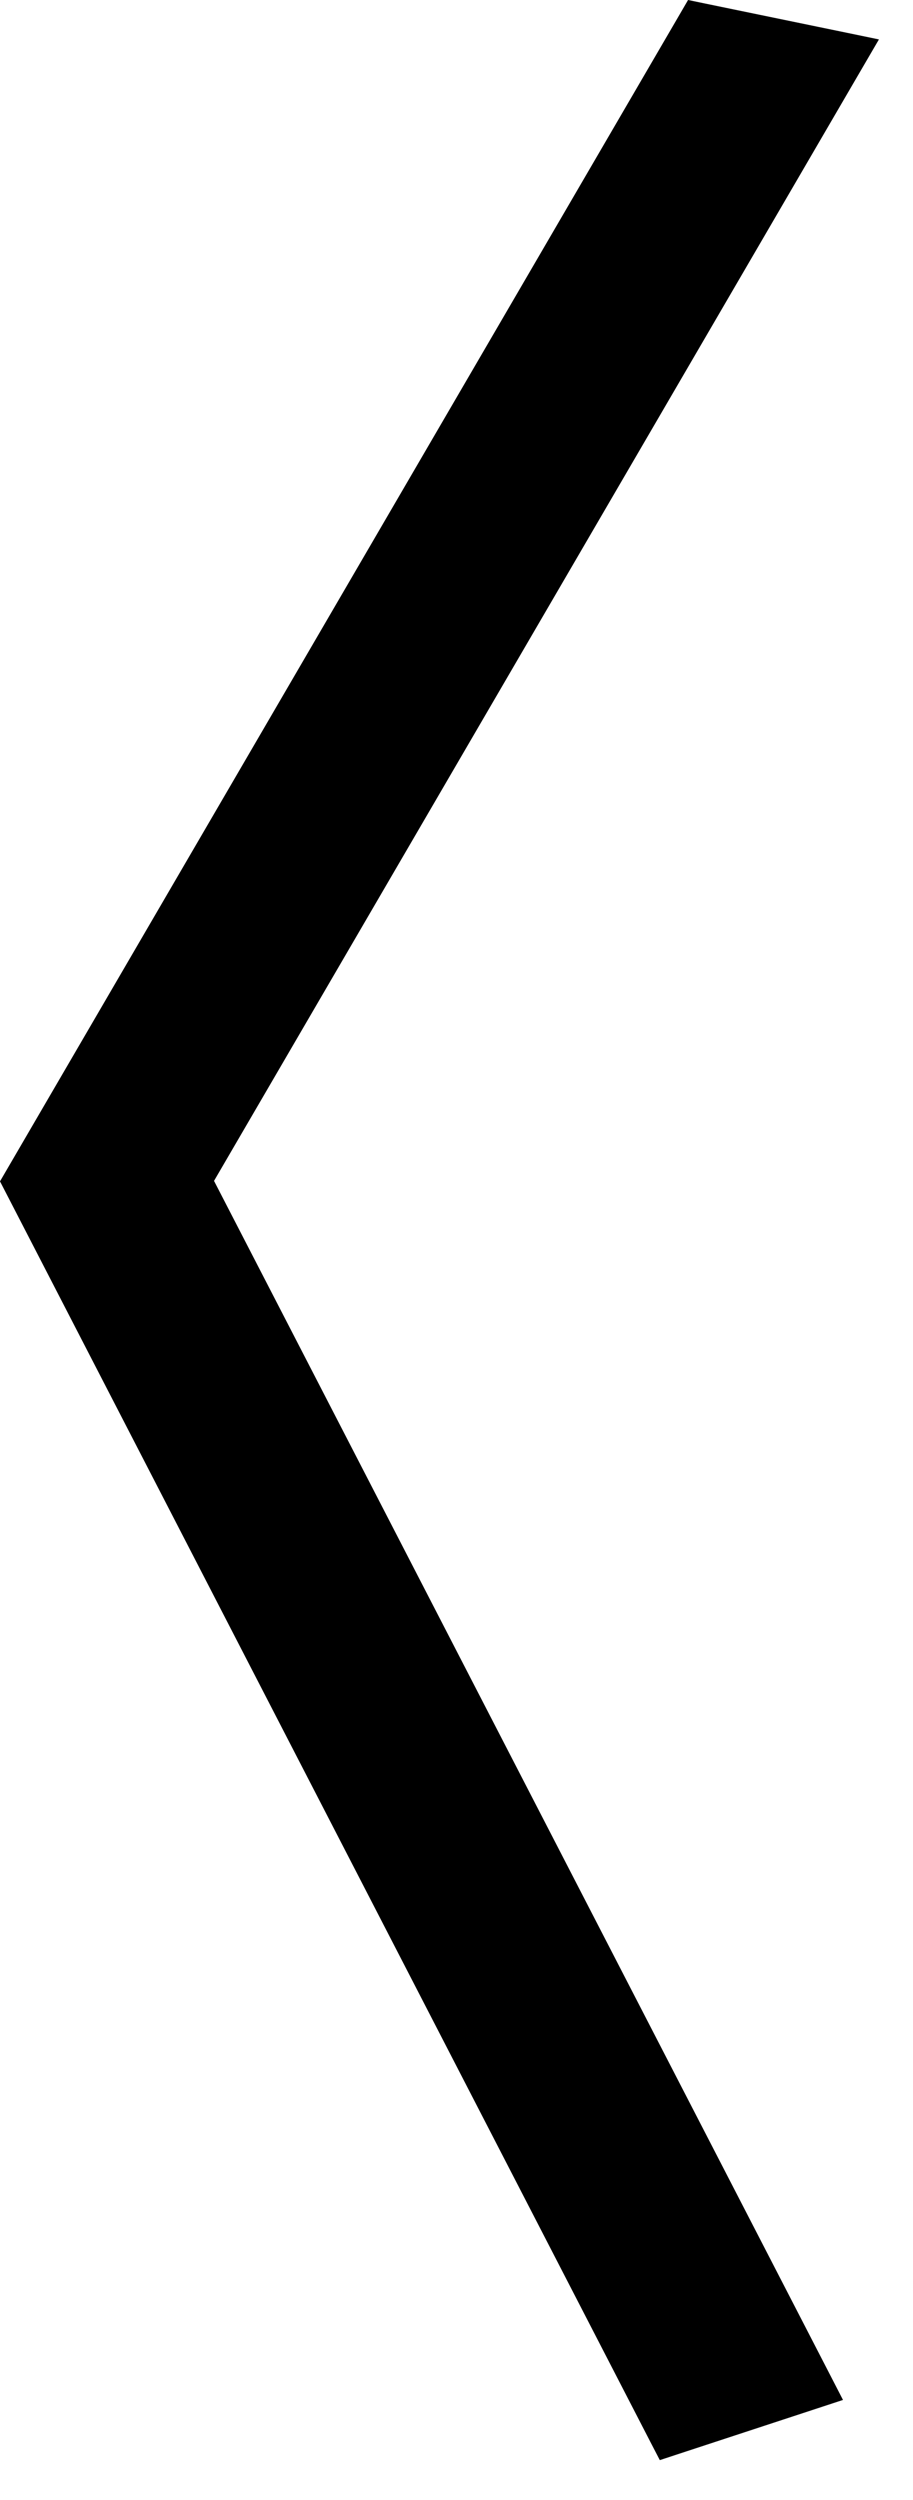
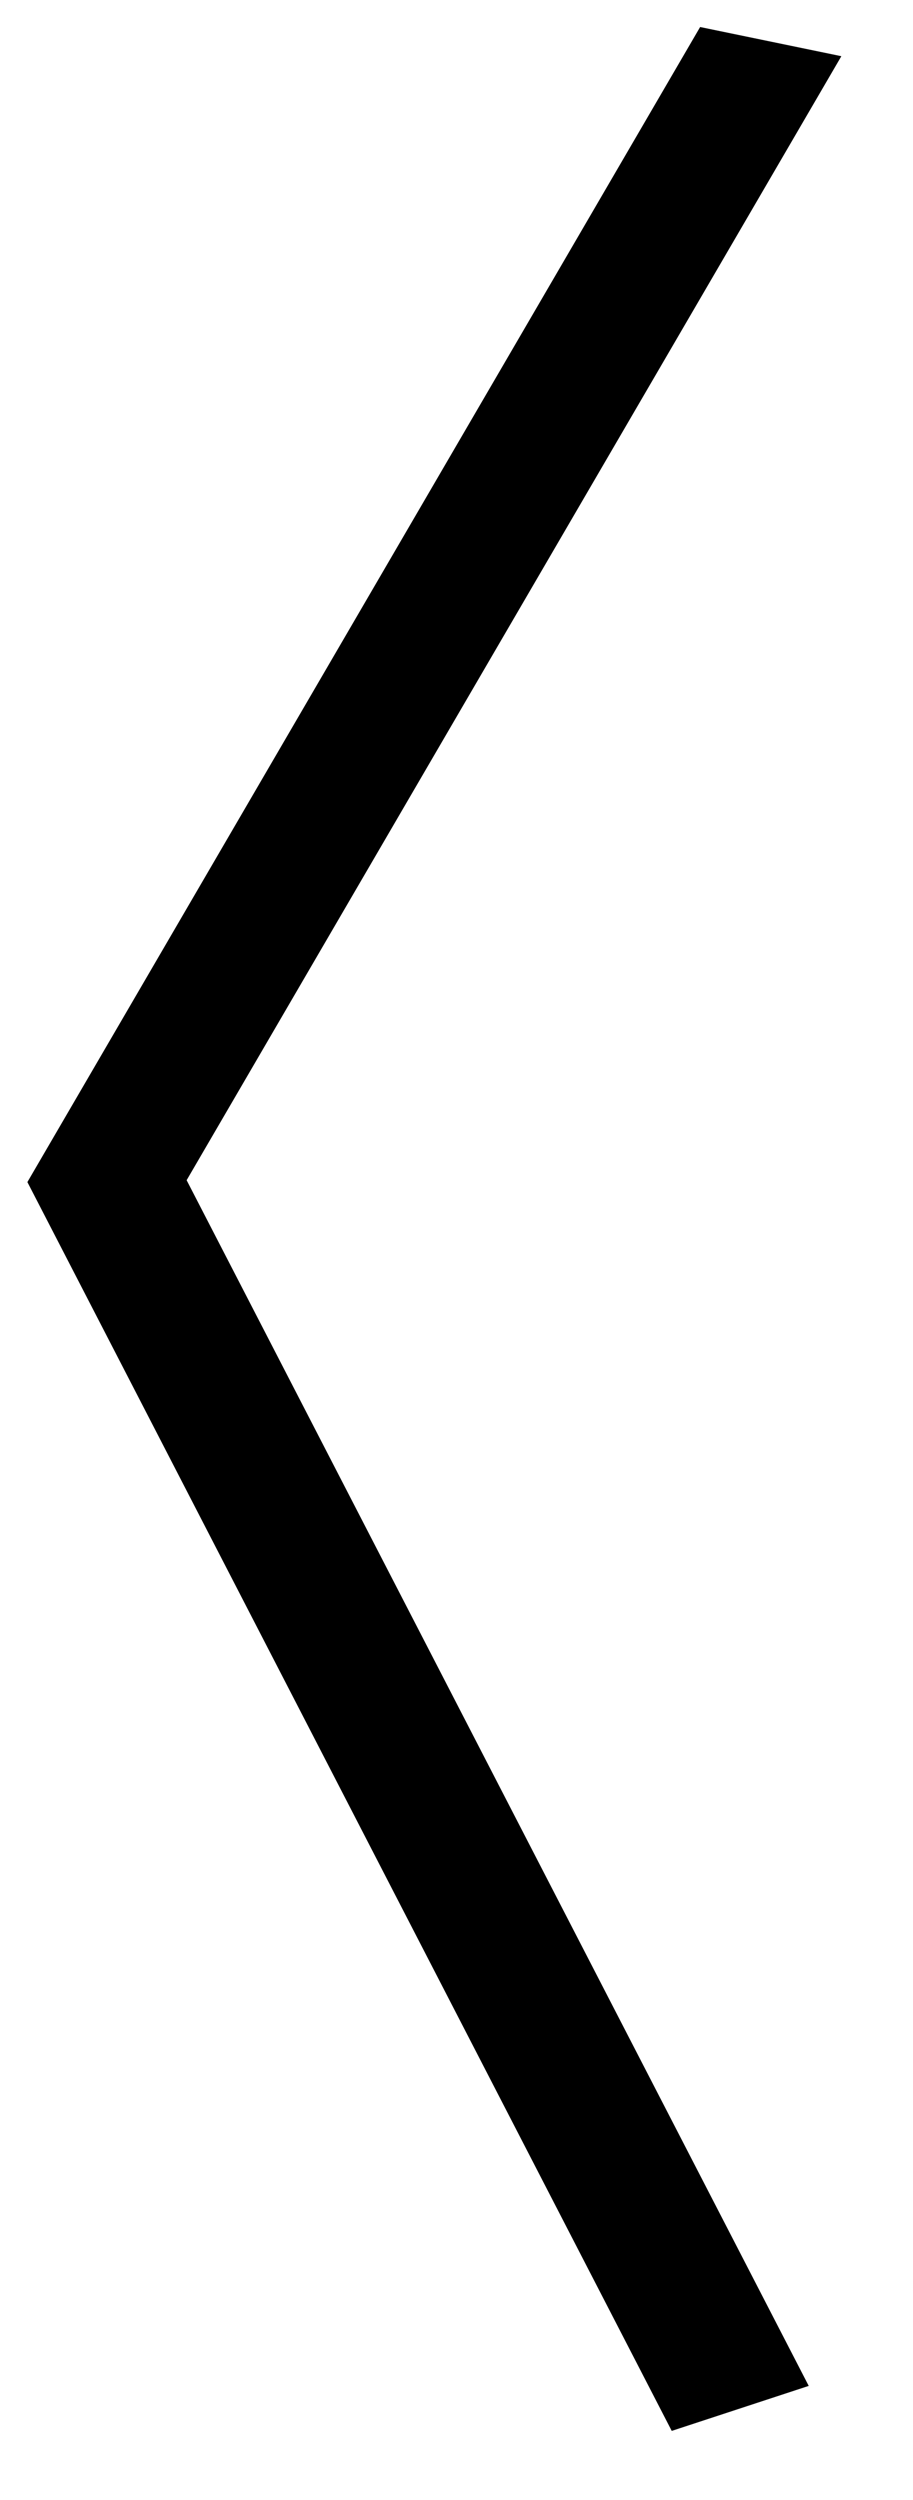
<svg xmlns="http://www.w3.org/2000/svg" width="19" height="52" viewBox="0 0 19 52" fill="none">
-   <path d="M17.509 1.169L3.884 24.548L16.83 49.626L13.979 50.562L0.57 24.587L14.57 0.562L17.509 1.169Z" fill="#000" />
-   <path d="M17.509 1.169L17.941 1.42L18.291 0.82L17.61 0.679L17.509 1.169ZM3.884 24.548L3.452 24.296L3.313 24.533L3.439 24.777L3.884 24.548ZM16.83 49.626L16.986 50.101L17.543 49.918L17.274 49.396L16.83 49.626ZM13.979 50.562L13.535 50.792L13.731 51.17L14.135 51.037L13.979 50.562ZM0.57 24.587L0.138 24.335L-2.18782e-05 24.572L0.126 24.816L0.57 24.587ZM14.57 0.562L14.671 0.073L14.319 -8.38722e-05L14.138 0.311L14.57 0.562ZM17.509 1.169L17.077 0.917L3.452 24.296L3.884 24.548L4.316 24.799L17.941 1.42L17.509 1.169ZM3.884 24.548L3.439 24.777L16.386 49.855L16.83 49.626L17.274 49.396L4.328 24.318L3.884 24.548ZM16.83 49.626L16.674 49.151L13.823 50.087L13.979 50.562L14.135 51.037L16.986 50.101L16.83 49.626ZM13.979 50.562L14.424 50.333L1.014 24.357L0.57 24.587L0.126 24.816L13.535 50.792L13.979 50.562ZM0.57 24.587L1.002 24.838L15.002 0.814L14.57 0.562L14.138 0.311L0.138 24.335L0.57 24.587ZM14.57 0.562L14.469 1.052L17.408 1.658L17.509 1.169L17.61 0.679L14.671 0.073L14.57 0.562Z" fill="#000" />
+   <path d="M17.509 1.169L3.884 24.548L16.83 49.626L13.979 50.562L0.57 24.587L14.57 0.562Z" fill="#000" />
</svg>